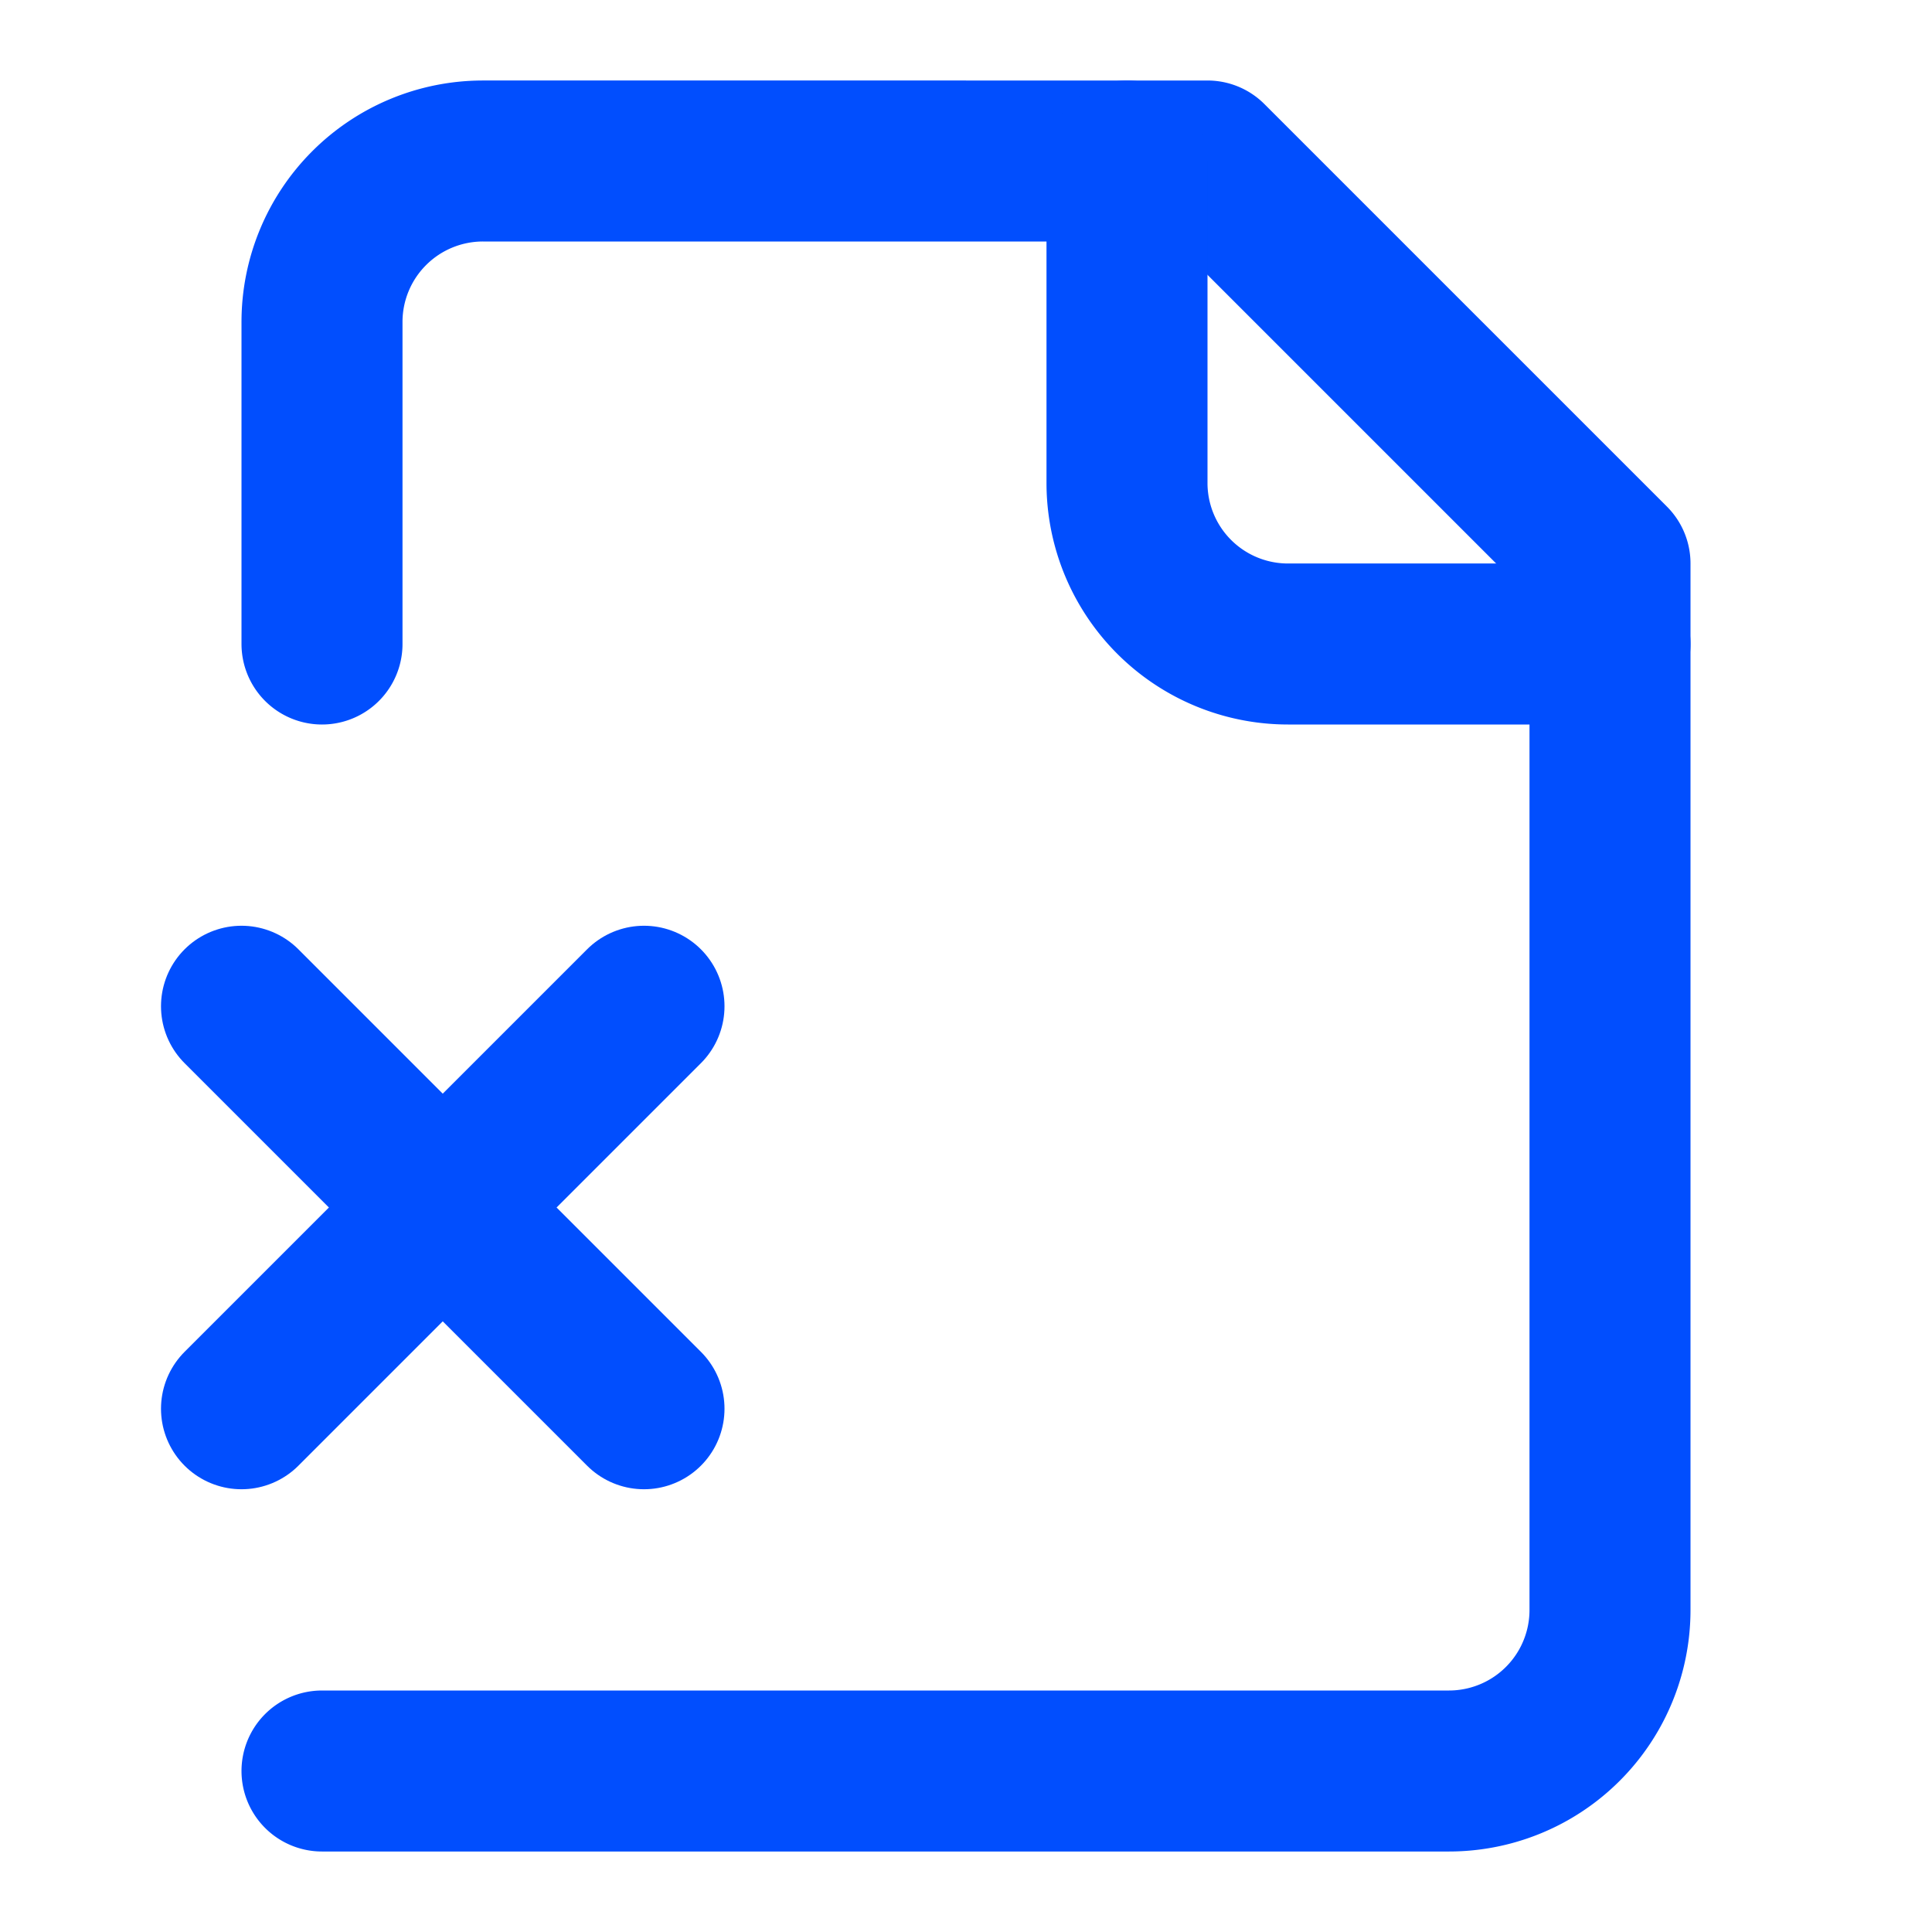
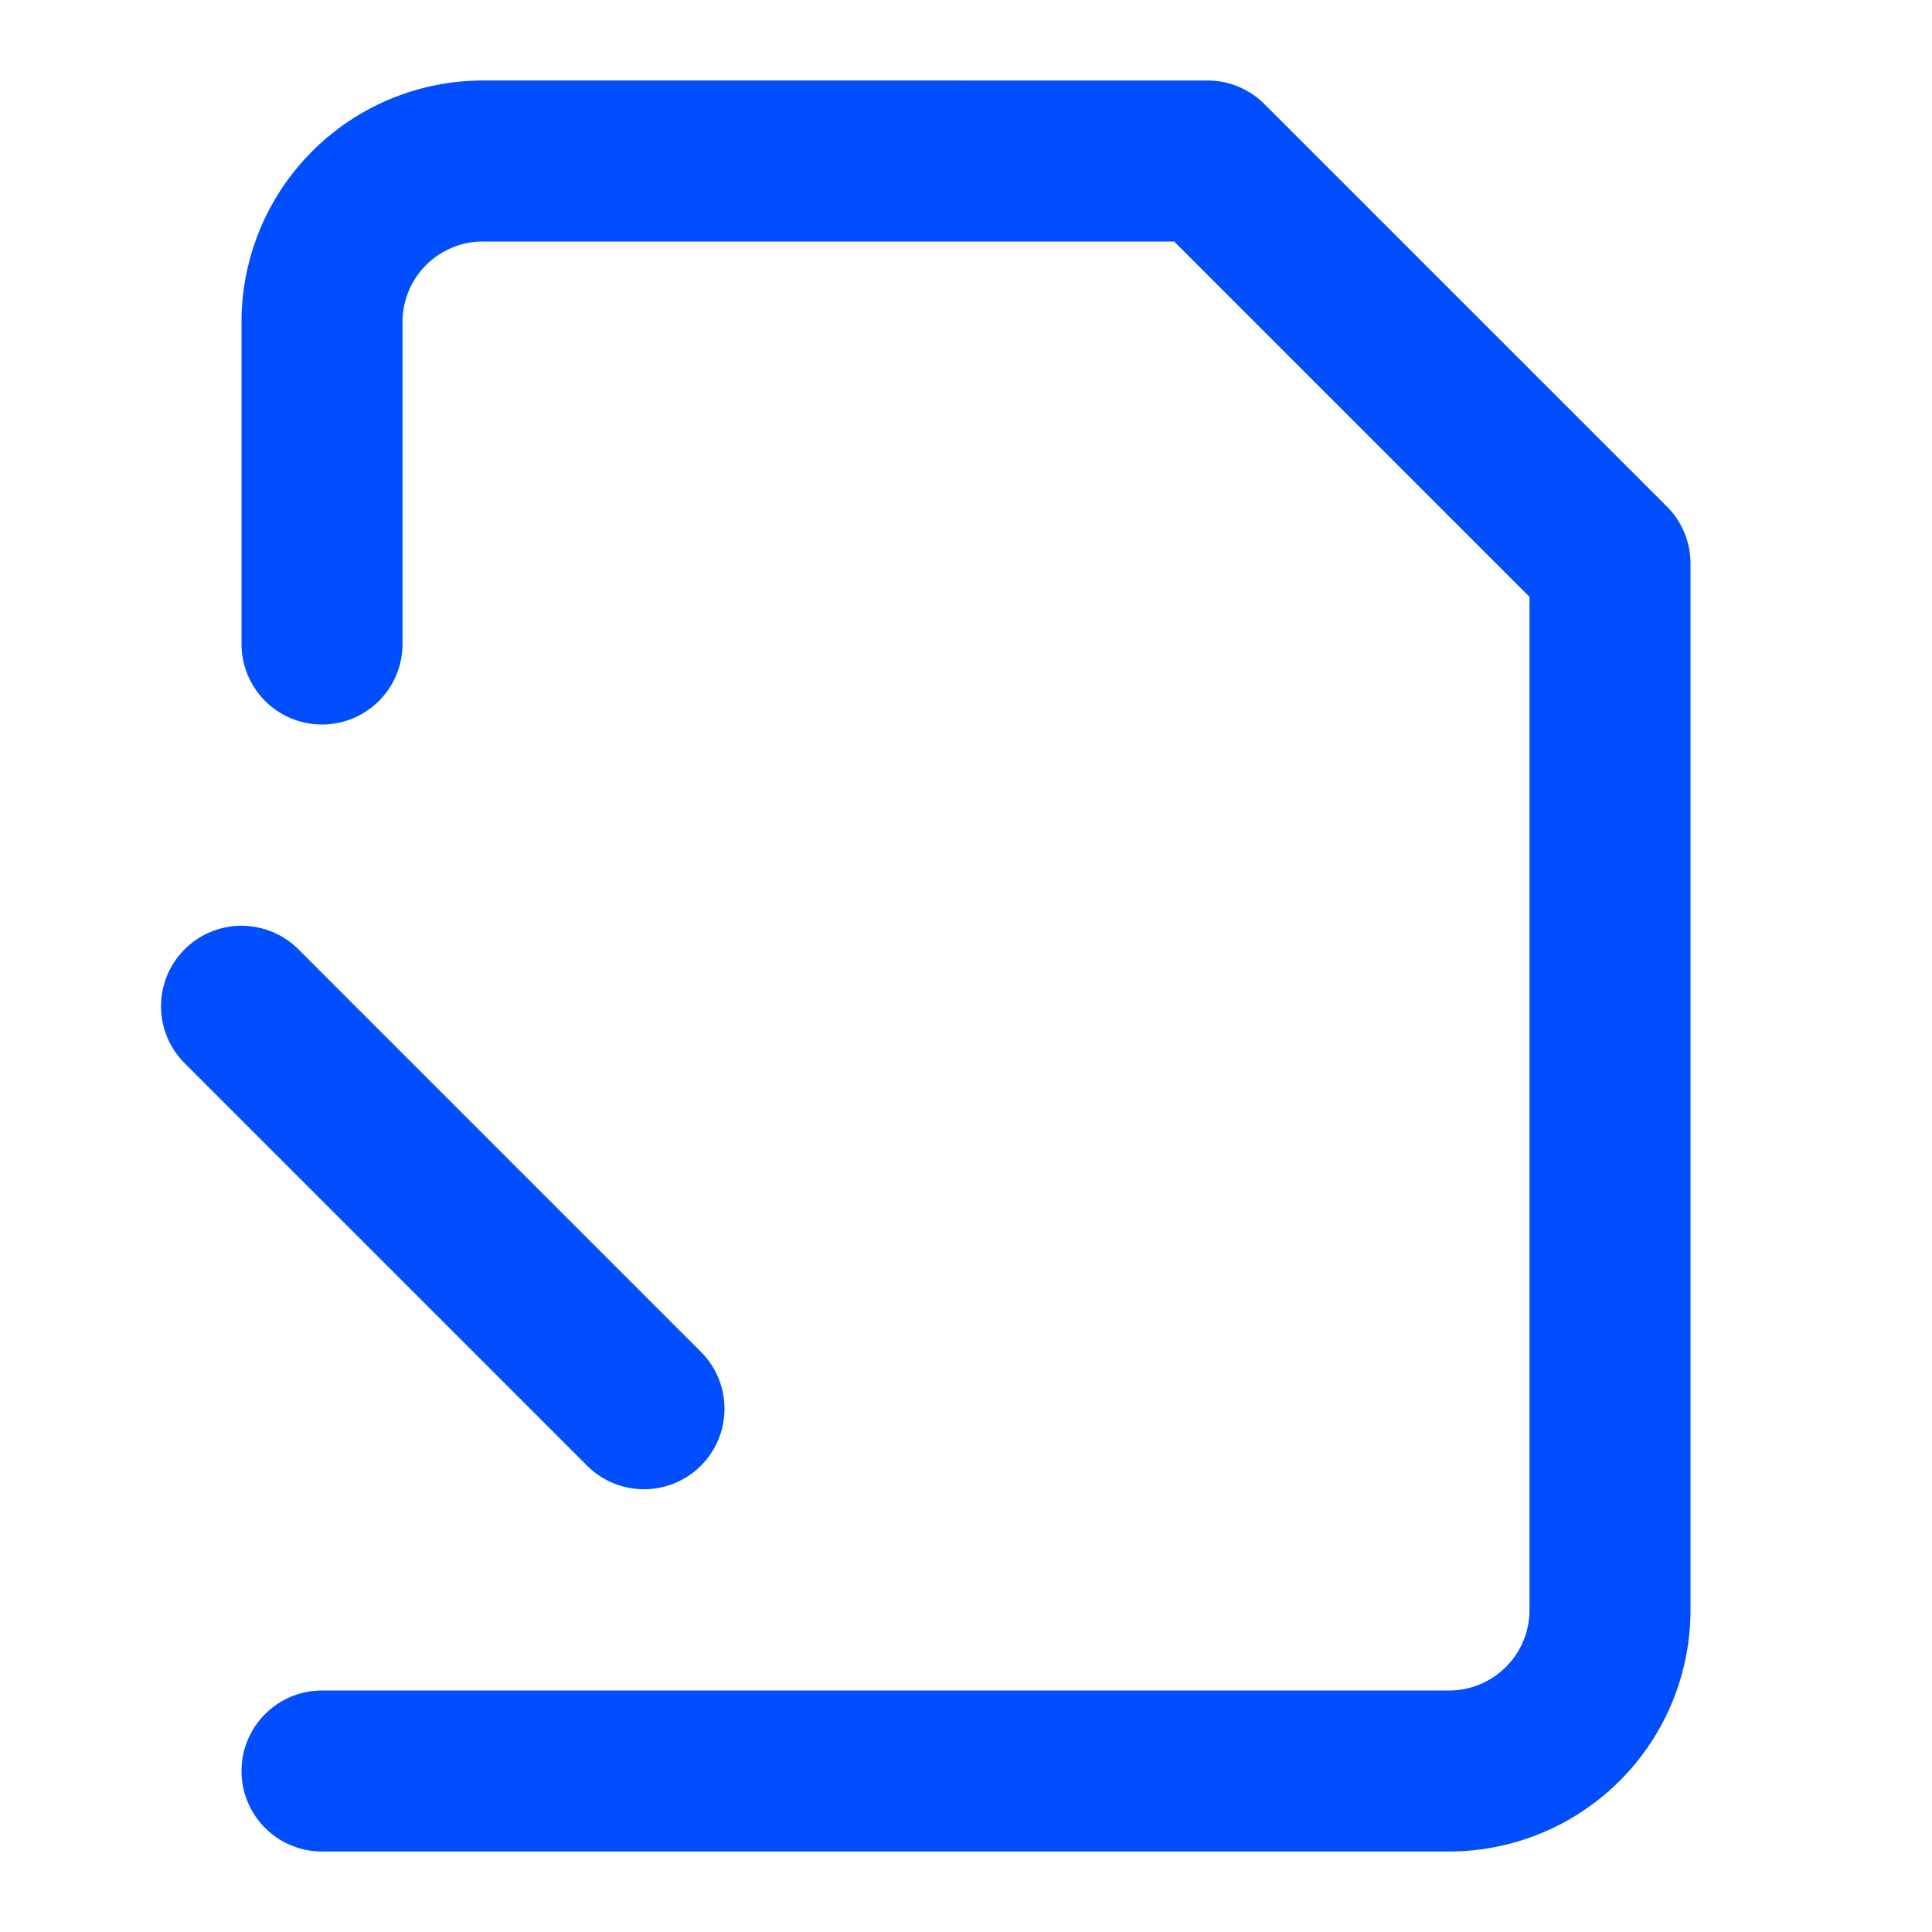
<svg xmlns="http://www.w3.org/2000/svg" width="48" height="48" viewBox="0 0 24 24" fill="none" stroke="#014EFE" stroke-width="2" stroke-linecap="round" stroke-linejoin="round" class="lucide lucide-file-x2-icon lucide-file-x-2">
  <path d="M4 22h14a2 2 0 0 0 2-2V7l-5-5H6a2 2 0 0 0-2 2v4" />
-   <path d="M14 2v4a2 2 0 0 0 2 2h4" />
-   <path d="m8 12.5-5 5" />
  <path d="m3 12.5 5 5" />
</svg>